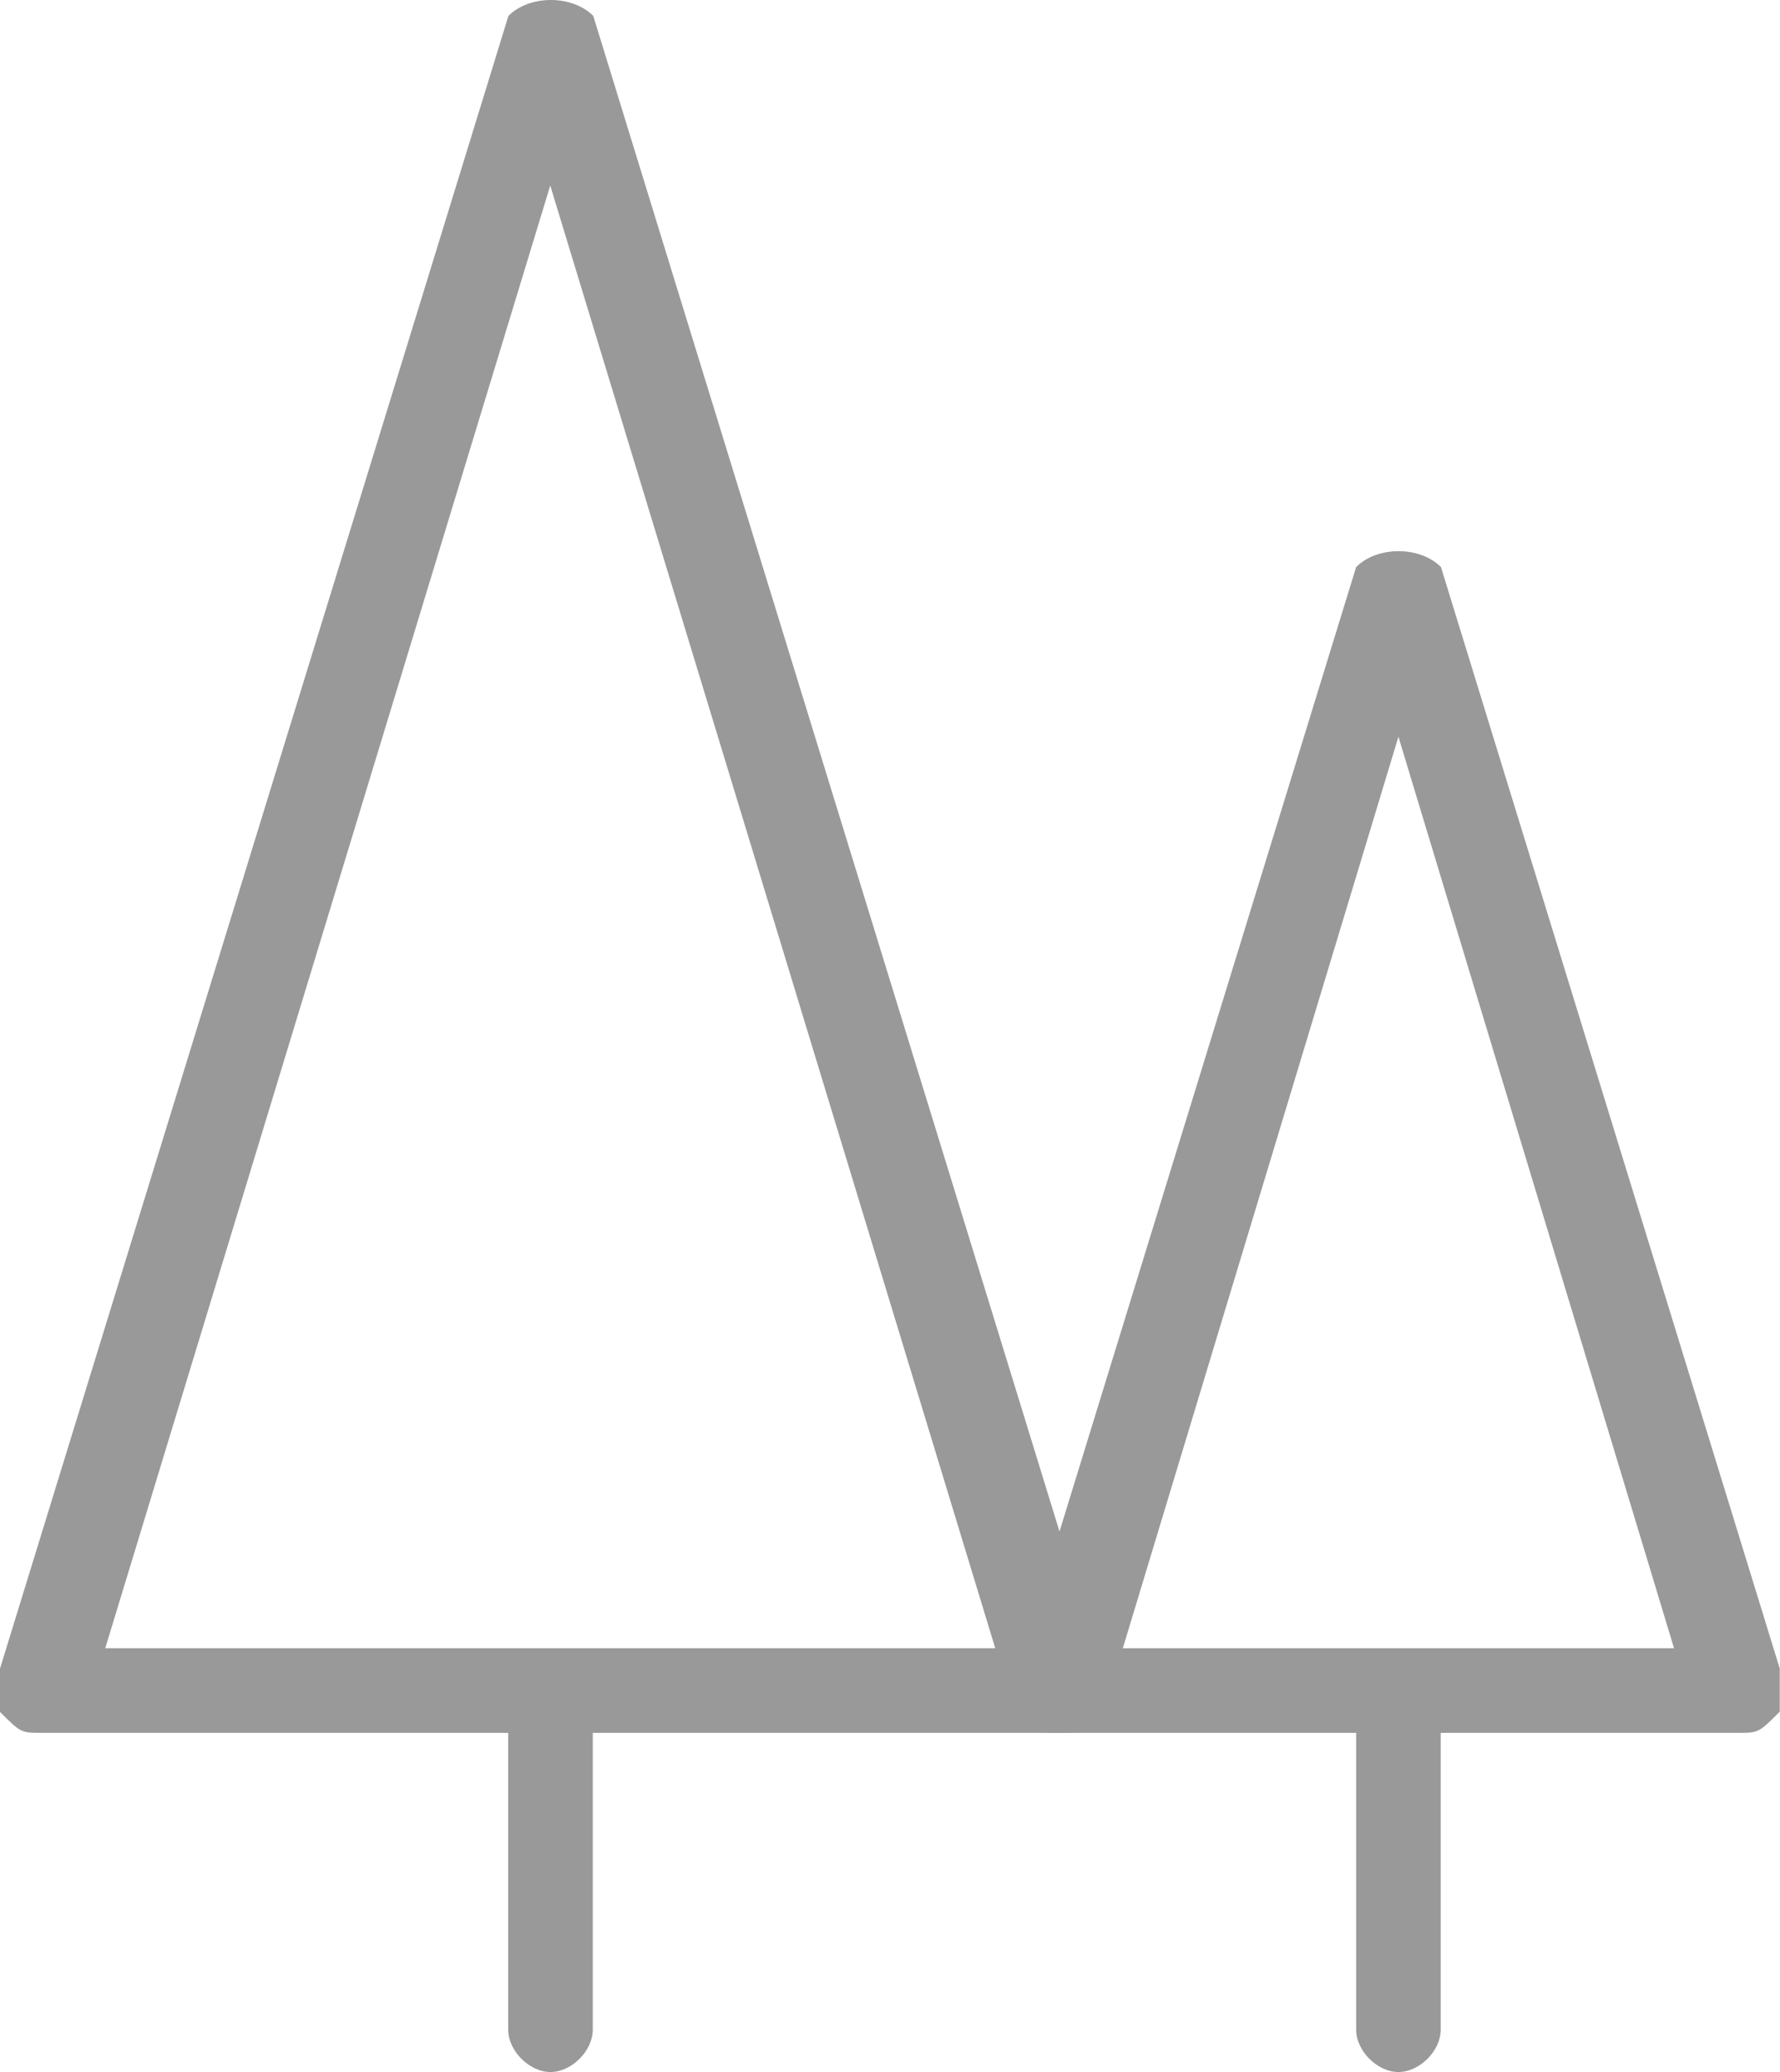
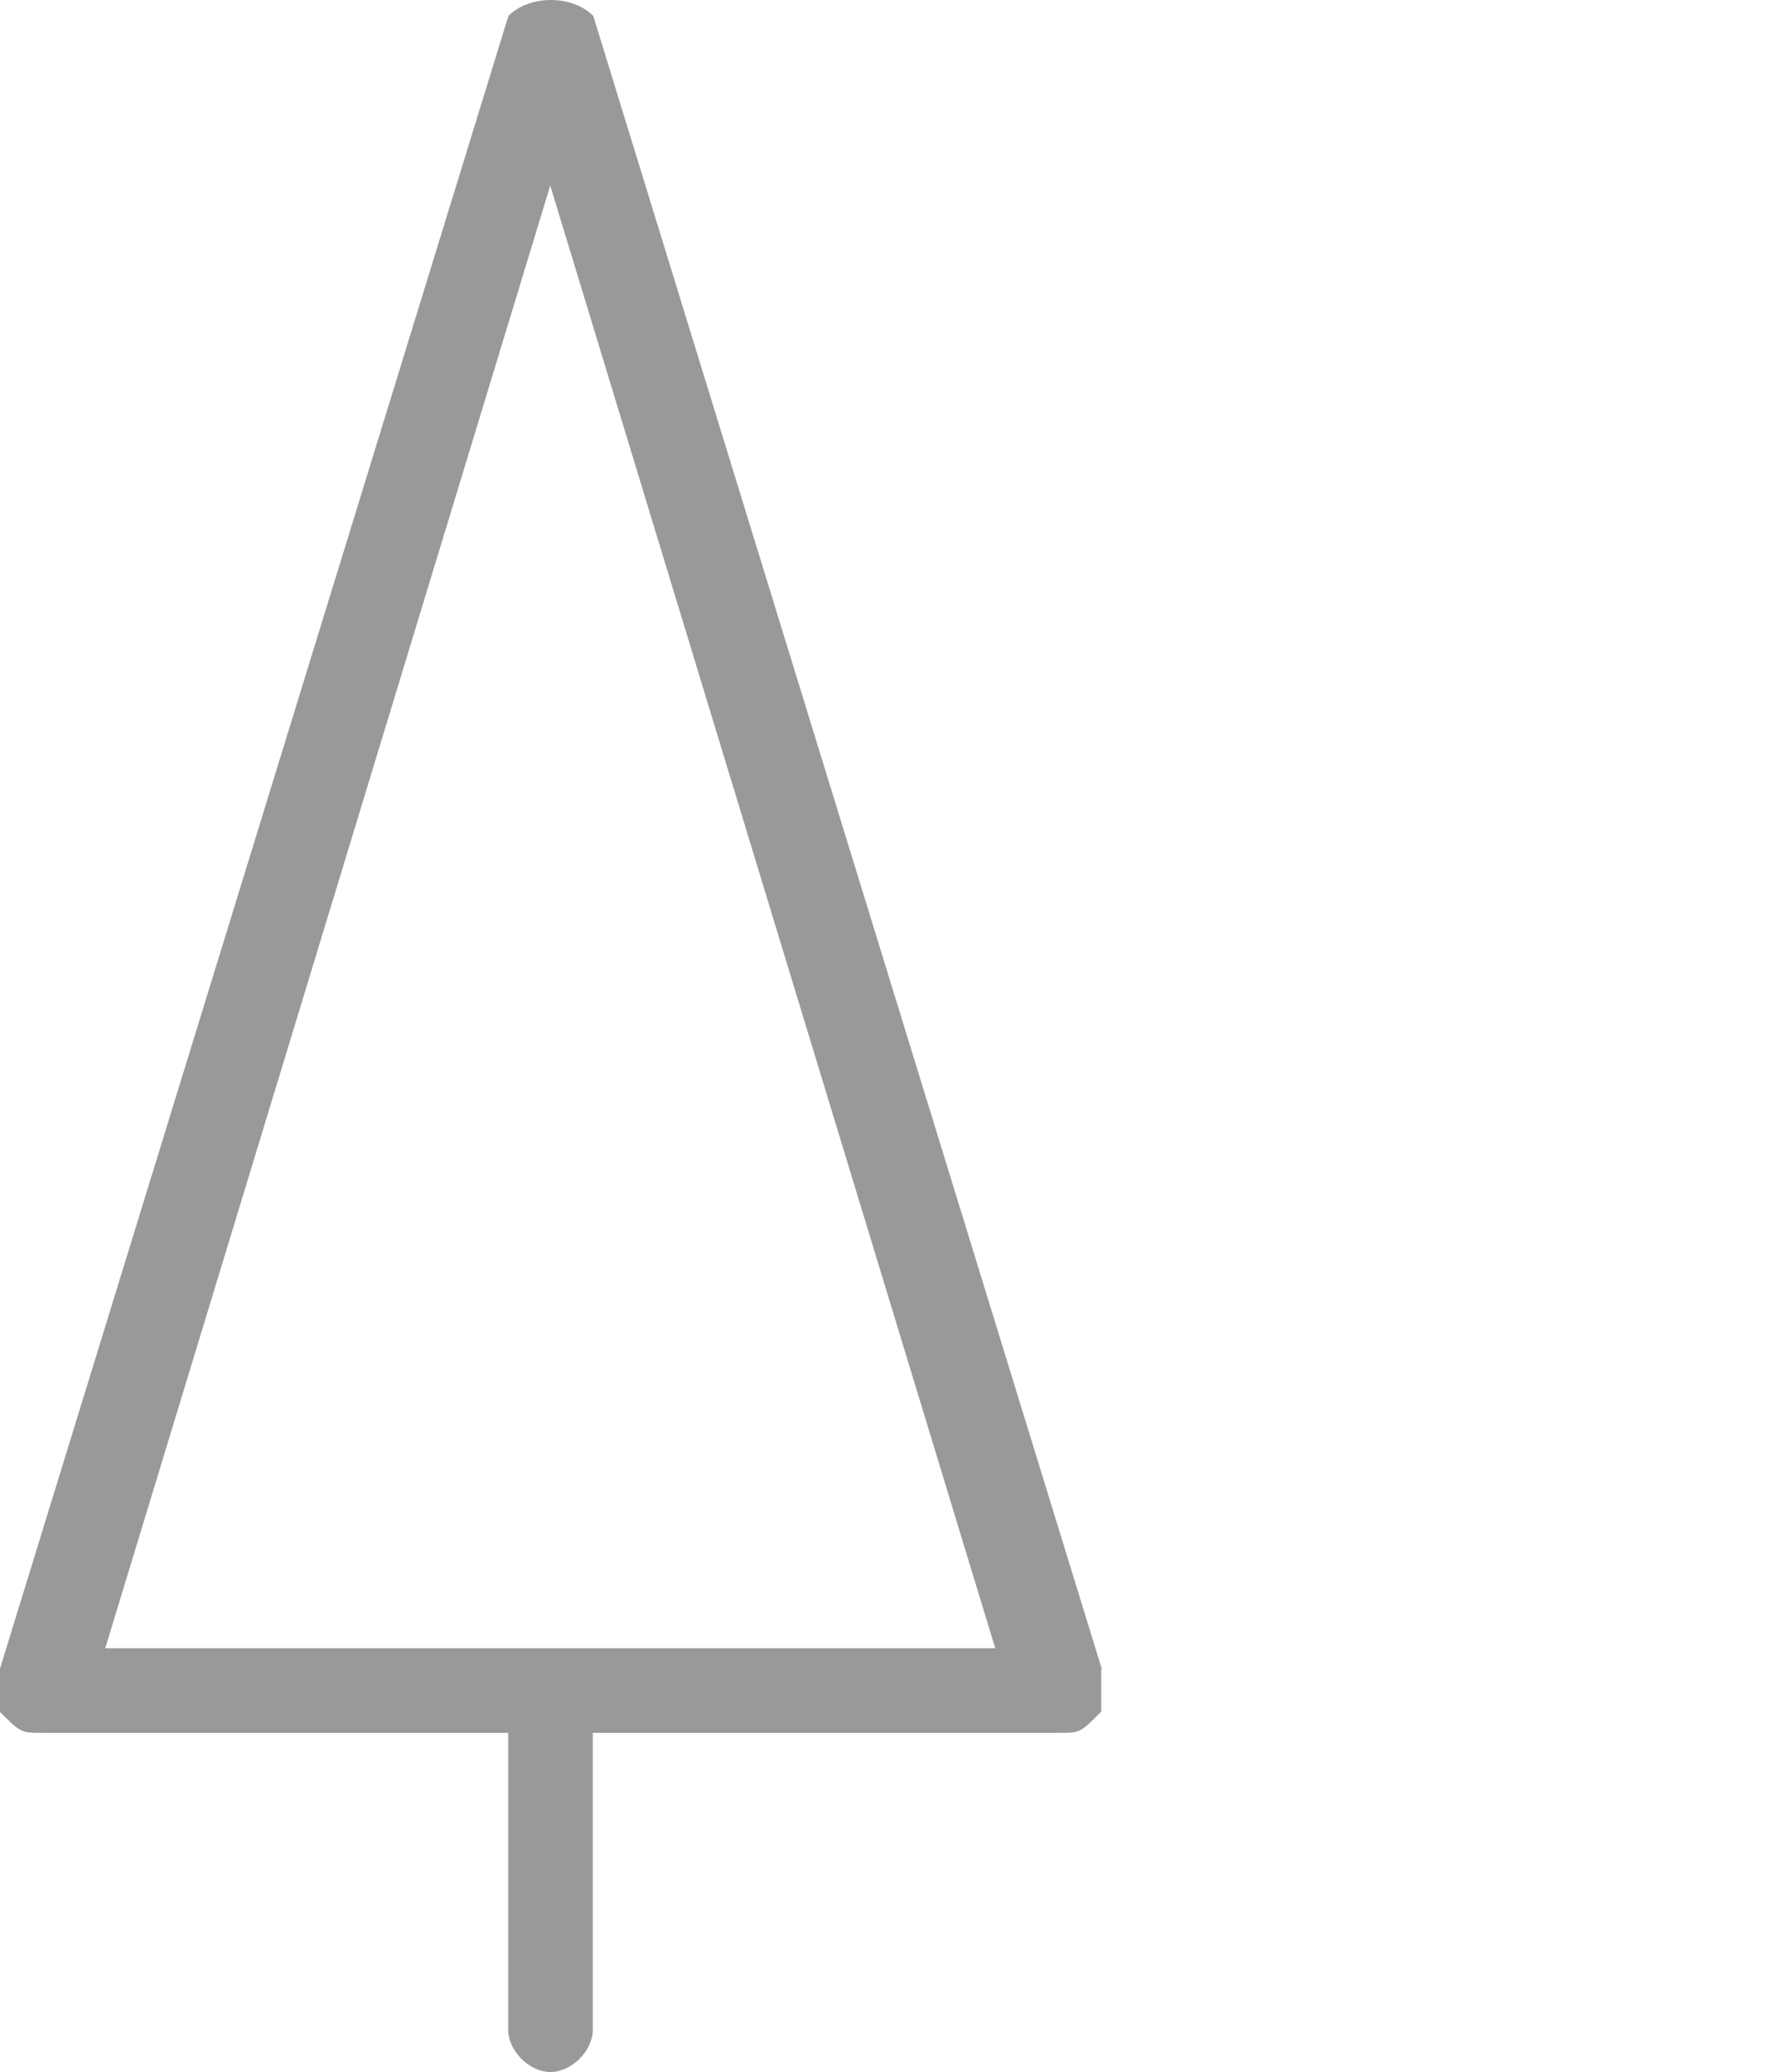
<svg xmlns="http://www.w3.org/2000/svg" width="7.408mm" height="8.621mm" viewBox="0 0 7.408 8.621" version="1.1" id="svg5">
  <defs id="defs2" />
  <g id="layer1" transform="translate(-213.745,-239.083)">
-     <path style="fill:#999999;fill-opacity:1;fill-rule:nonzero;stroke:none;stroke-width:0.265" d="m 221.153,246.028 c -1.411,-4.586 -1.411,-4.586 -1.411,-4.586 -0.088,-0.088 -0.265,-0.088 -0.353,0 -1.411,4.586 -1.411,4.586 -1.411,4.586 0,0.088 0,0.176 0,0.176 0.088,0.088 0.088,0.088 0.176,0.088 1.235,0 1.235,0 1.235,0 0,1.235 0,1.235 0,1.235 0,0.088 0.088,0.176 0.176,0.176 0.088,0 0.176,-0.088 0.176,-0.176 0,-1.235 0,-1.235 0,-1.235 1.235,0 1.235,0 1.235,0 0.088,0 0.088,0 0.176,-0.088 0,0 0,-0.088 0,-0.176 m -2.734,-0.088 c 1.147,-3.792 1.147,-3.792 1.147,-3.792 1.147,3.792 1.147,3.792 1.147,3.792 z" id="path1384" />
    <path style="fill:#999999;fill-opacity:1;fill-rule:nonzero;stroke:none;stroke-width:0.265" d="m 218.331,246.028 c -2.117,-6.879 -2.117,-6.879 -2.117,-6.879 -0.088,-0.088 -0.265,-0.088 -0.353,0 -2.117,6.879 -2.117,6.879 -2.117,6.879 0,0.088 0,0.176 0,0.176 0.088,0.088 0.088,0.088 0.176,0.088 1.94,0 1.94,0 1.94,0 0,1.235 0,1.235 0,1.235 0,0.088 0.088,0.176 0.176,0.176 0.088,0 0.176,-0.088 0.176,-0.176 0,-1.235 0,-1.235 0,-1.235 1.94,0 1.94,0 1.94,0 0.088,0 0.088,0 0.176,-0.088 0,0 0,-0.088 0,-0.176 m -4.145,-0.088 c 1.852,-6.085 1.852,-6.085 1.852,-6.085 1.852,6.085 1.852,6.085 1.852,6.085 z" id="path1386" />
  </g>
</svg>